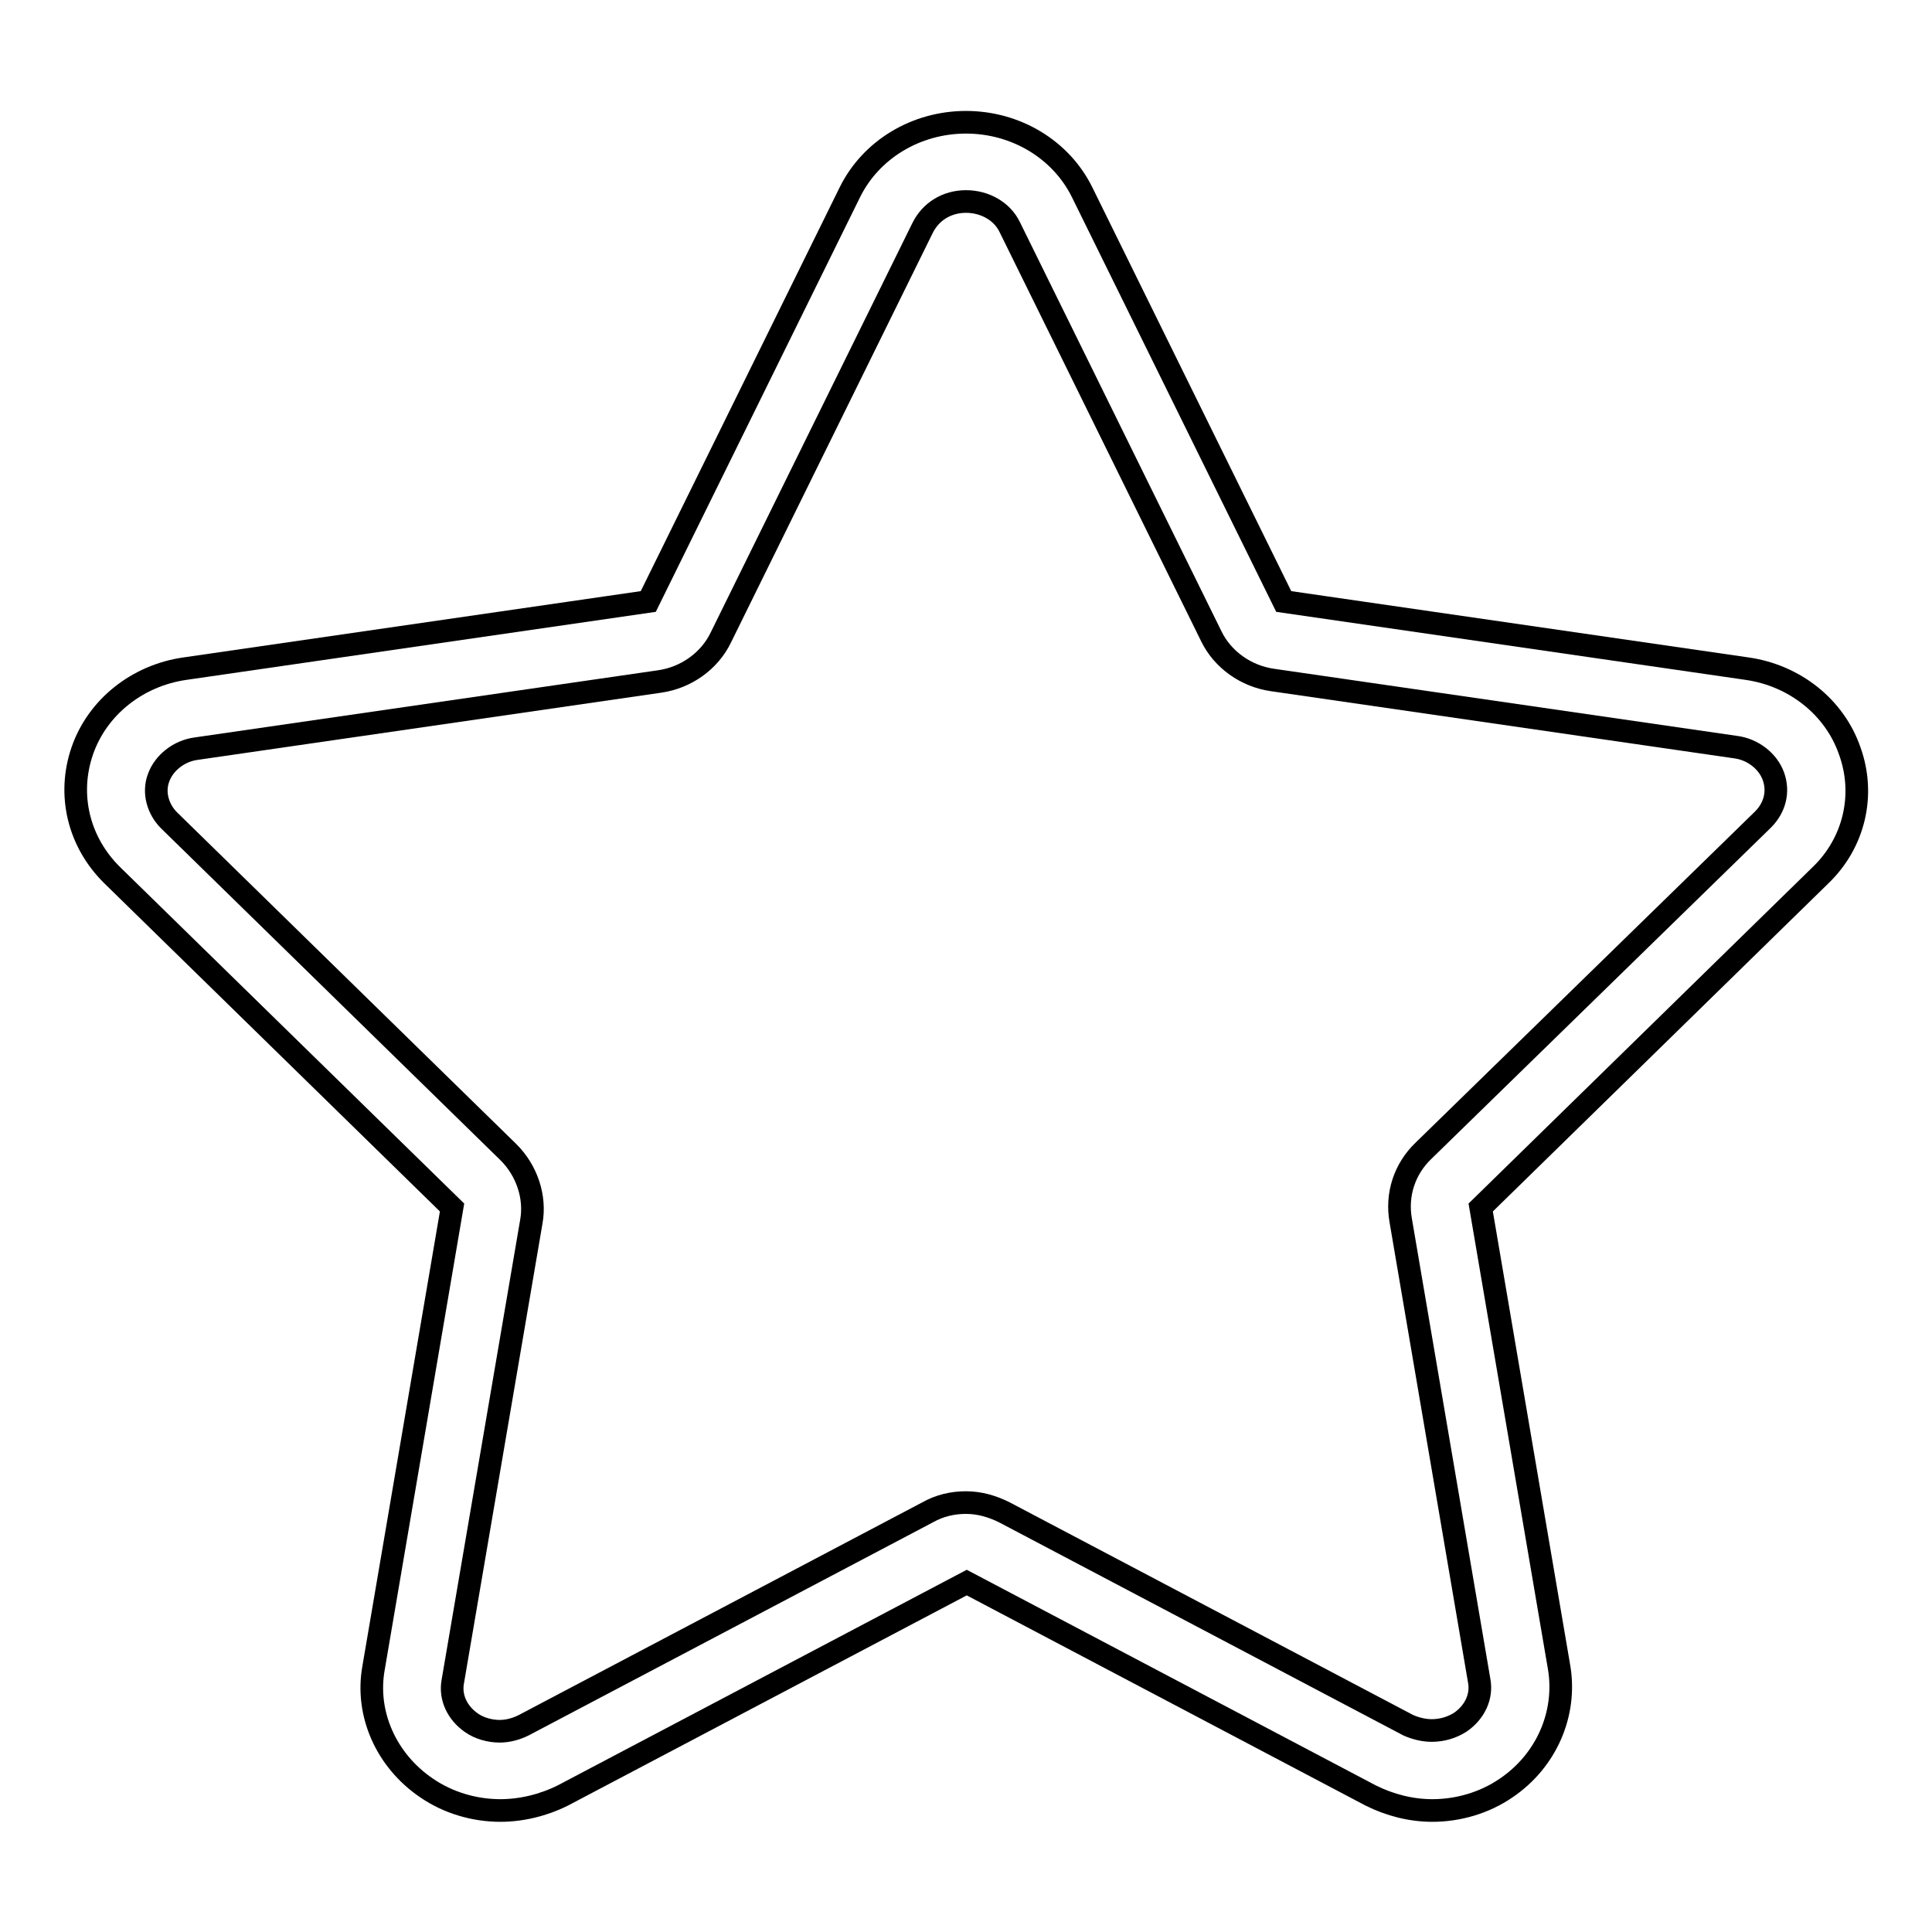
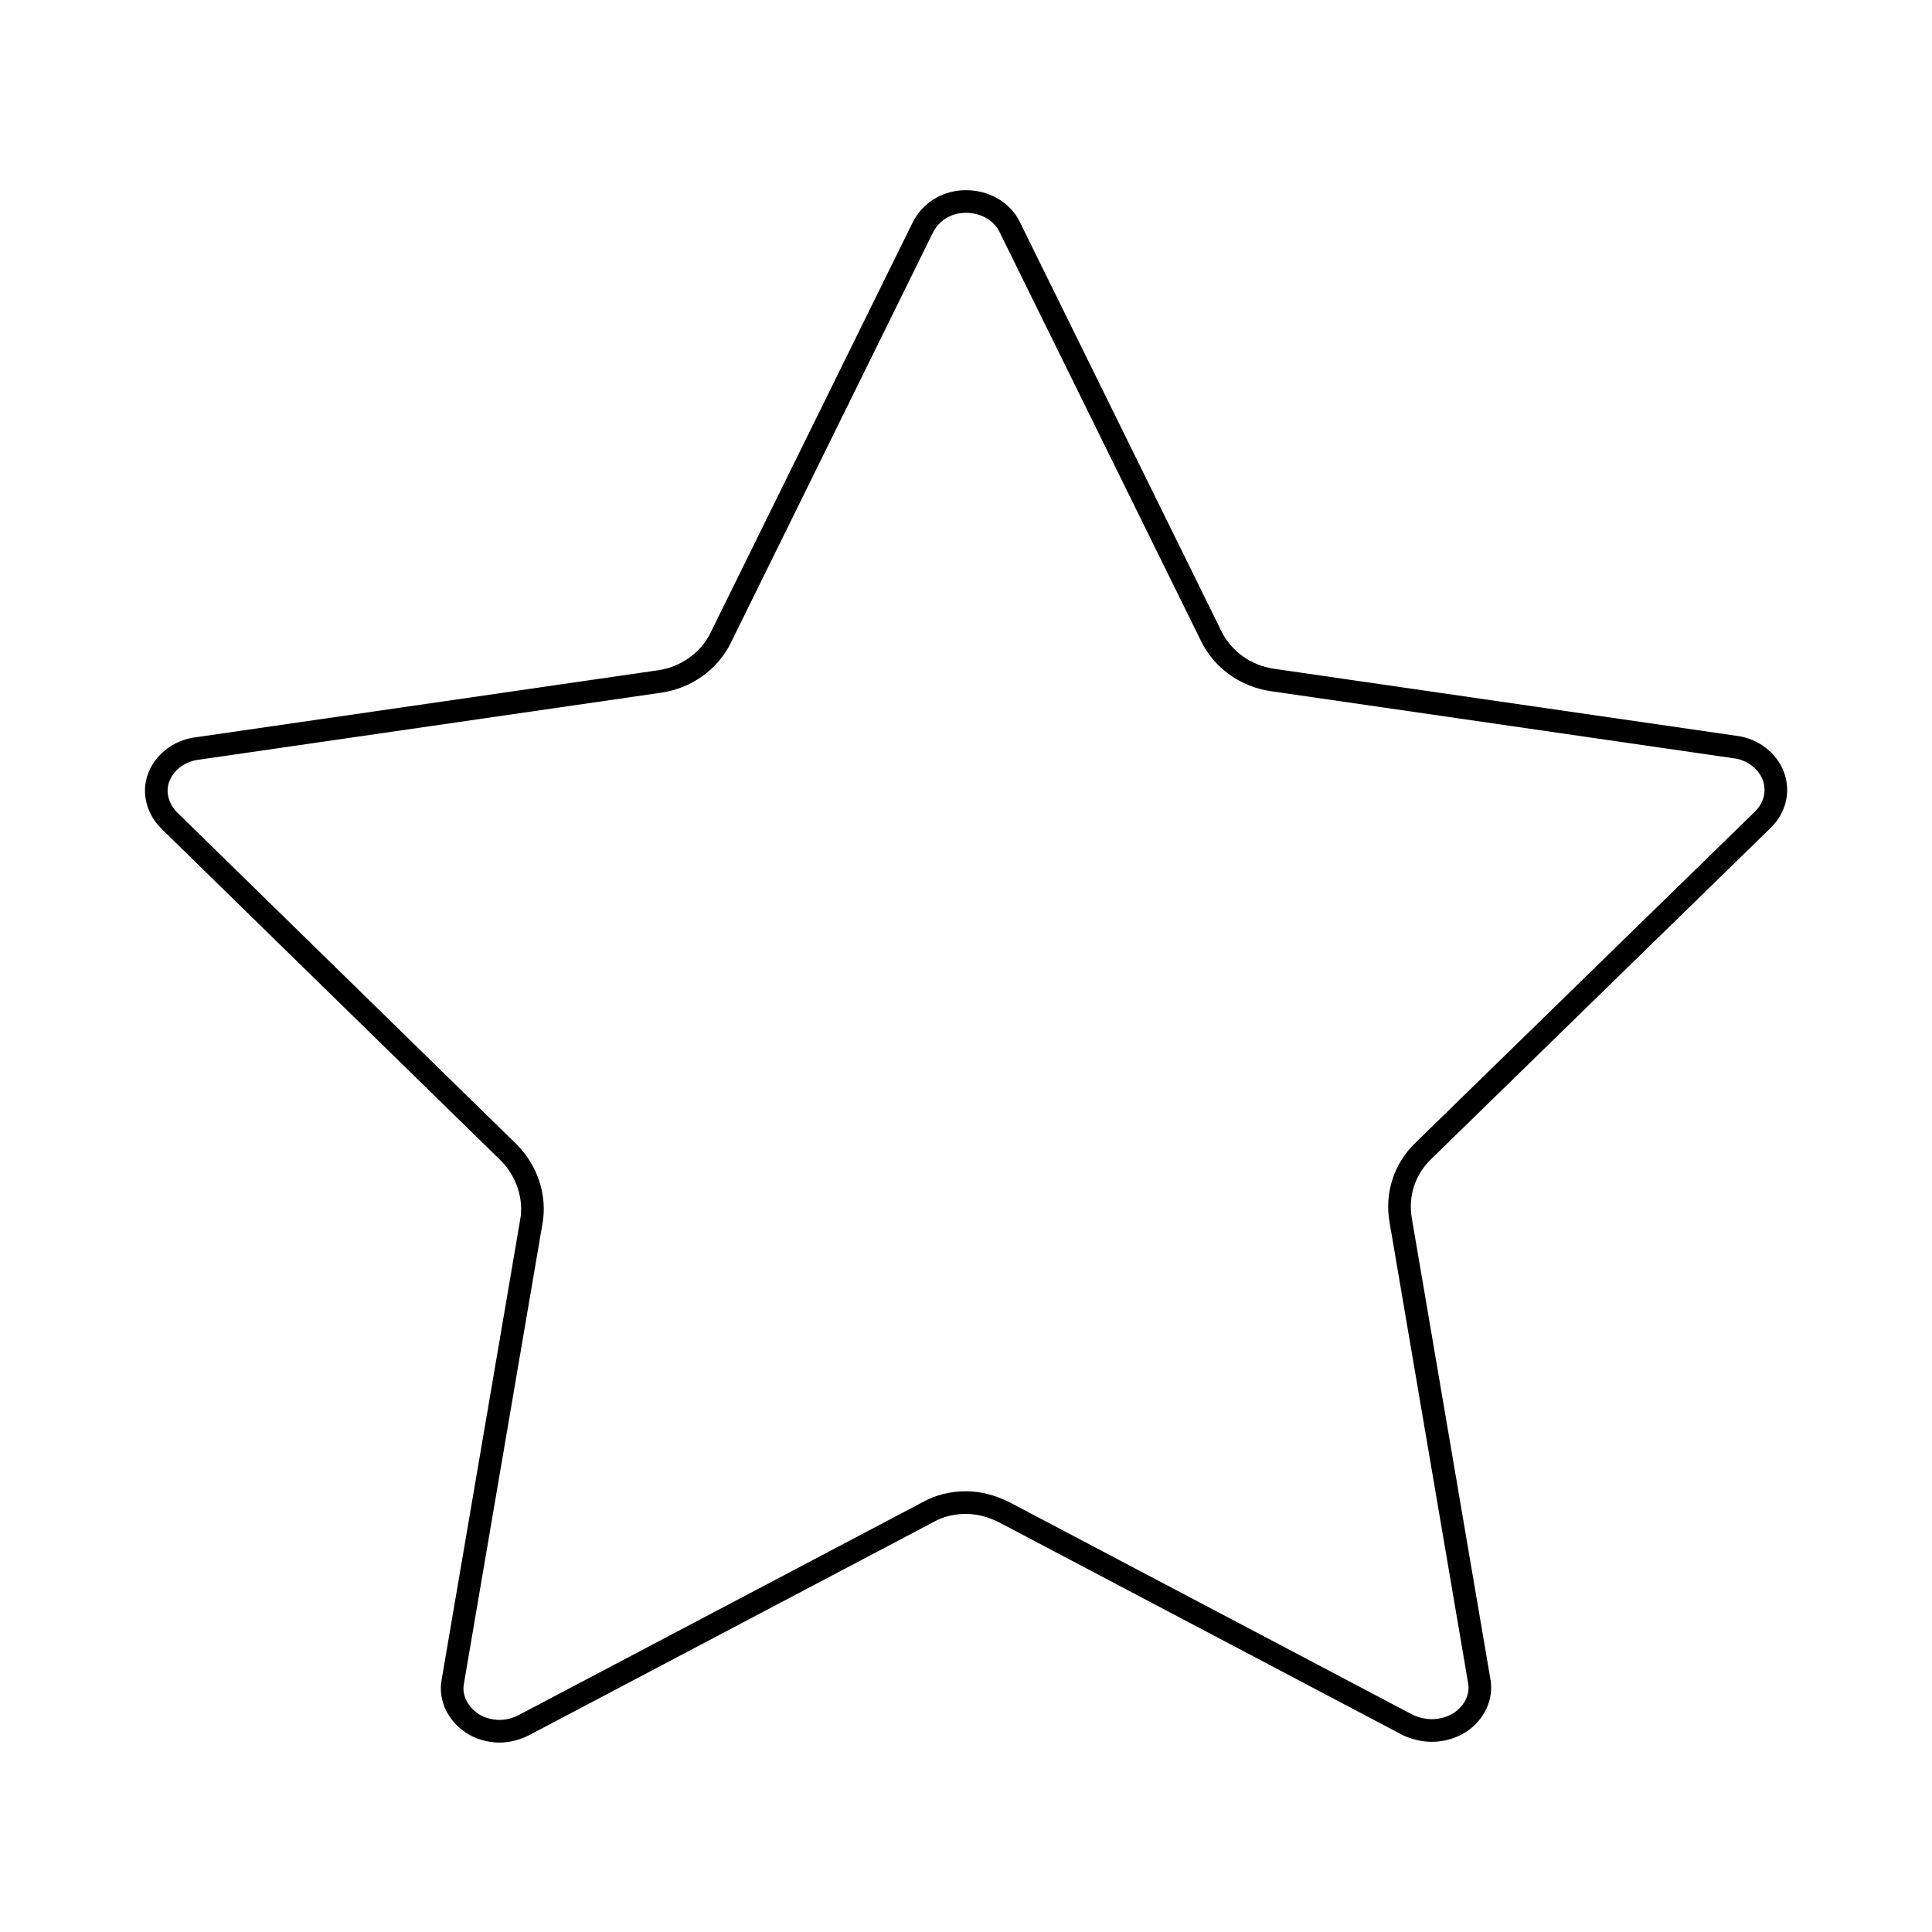
<svg xmlns="http://www.w3.org/2000/svg" version="1.1" x="0px" y="0px" viewBox="0 0 256 256" enable-background="new 0 0 256 256" xml:space="preserve">
  <g>
    <g>
      <path stroke-width="3" fill-opacity="0" stroke="#000000" d="M128,26.7c2.5,0,4.8,1.3,5.8,3.4l26.7,54.2c1.5,3.1,4.6,5.3,8.1,5.8l61.4,8.9c2.3,0.3,4.3,1.9,5,3.9c0.7,2,0.2,4.1-1.4,5.7l-45,43.9c-2.5,2.4-3.6,5.8-3,9.2l10.4,61c0.4,2.1-0.6,4.2-2.5,5.5c-1.1,0.7-2.4,1.1-3.8,1.1c-1.1,0-2.2-0.3-3.1-0.7l-53.5-28.2c-1.6-0.8-3.3-1.3-5.1-1.3c-1.8,0-3.5,0.4-5.1,1.3l-53.5,28.2c-1,0.5-2.1,0.8-3.2,0.8c-1.3,0-2.7-0.4-3.7-1.1c-1.9-1.3-2.9-3.4-2.5-5.5l10.4-60.9c0.6-3.3-0.6-6.8-3-9.2l-45-44c-1.5-1.5-2.1-3.7-1.4-5.6c0.7-2,2.7-3.6,5-3.9l61.4-8.9c3.5-0.5,6.6-2.7,8.1-5.8l26.7-54.2C123.3,28,125.5,26.7,128,26.7" />
-       <path stroke-width="3" fill-opacity="0" stroke="#000000" d="M128,16.2c-6.6,0-12.6,3.6-15.4,9.3L85.9,79.7l-61.4,8.9c-6.3,0.9-11.6,5.1-13.6,10.9c-2,5.8-0.5,12.1,4,16.5l45,44l-10.4,61c-1.1,6.1,1.7,12.3,7,15.9c2.9,2,6.4,3,9.8,3c2.8,0,5.7-0.7,8.3-2l53.5-28.2l53.5,28.2c2.6,1.3,5.4,2,8.2,2c3.4,0,6.9-1,9.8-3c5.3-3.6,8-9.8,7-15.9l-10.4-61l45-44c4.5-4.3,6-10.7,3.9-16.5c-2-5.8-7.3-10-13.6-10.9l-61.4-8.9l-26.7-54.2C140.6,19.8,134.6,16.2,128,16.2L128,16.2L128,16.2L128,16.2L128,16.2z" />
    </g>
  </g>
</svg>